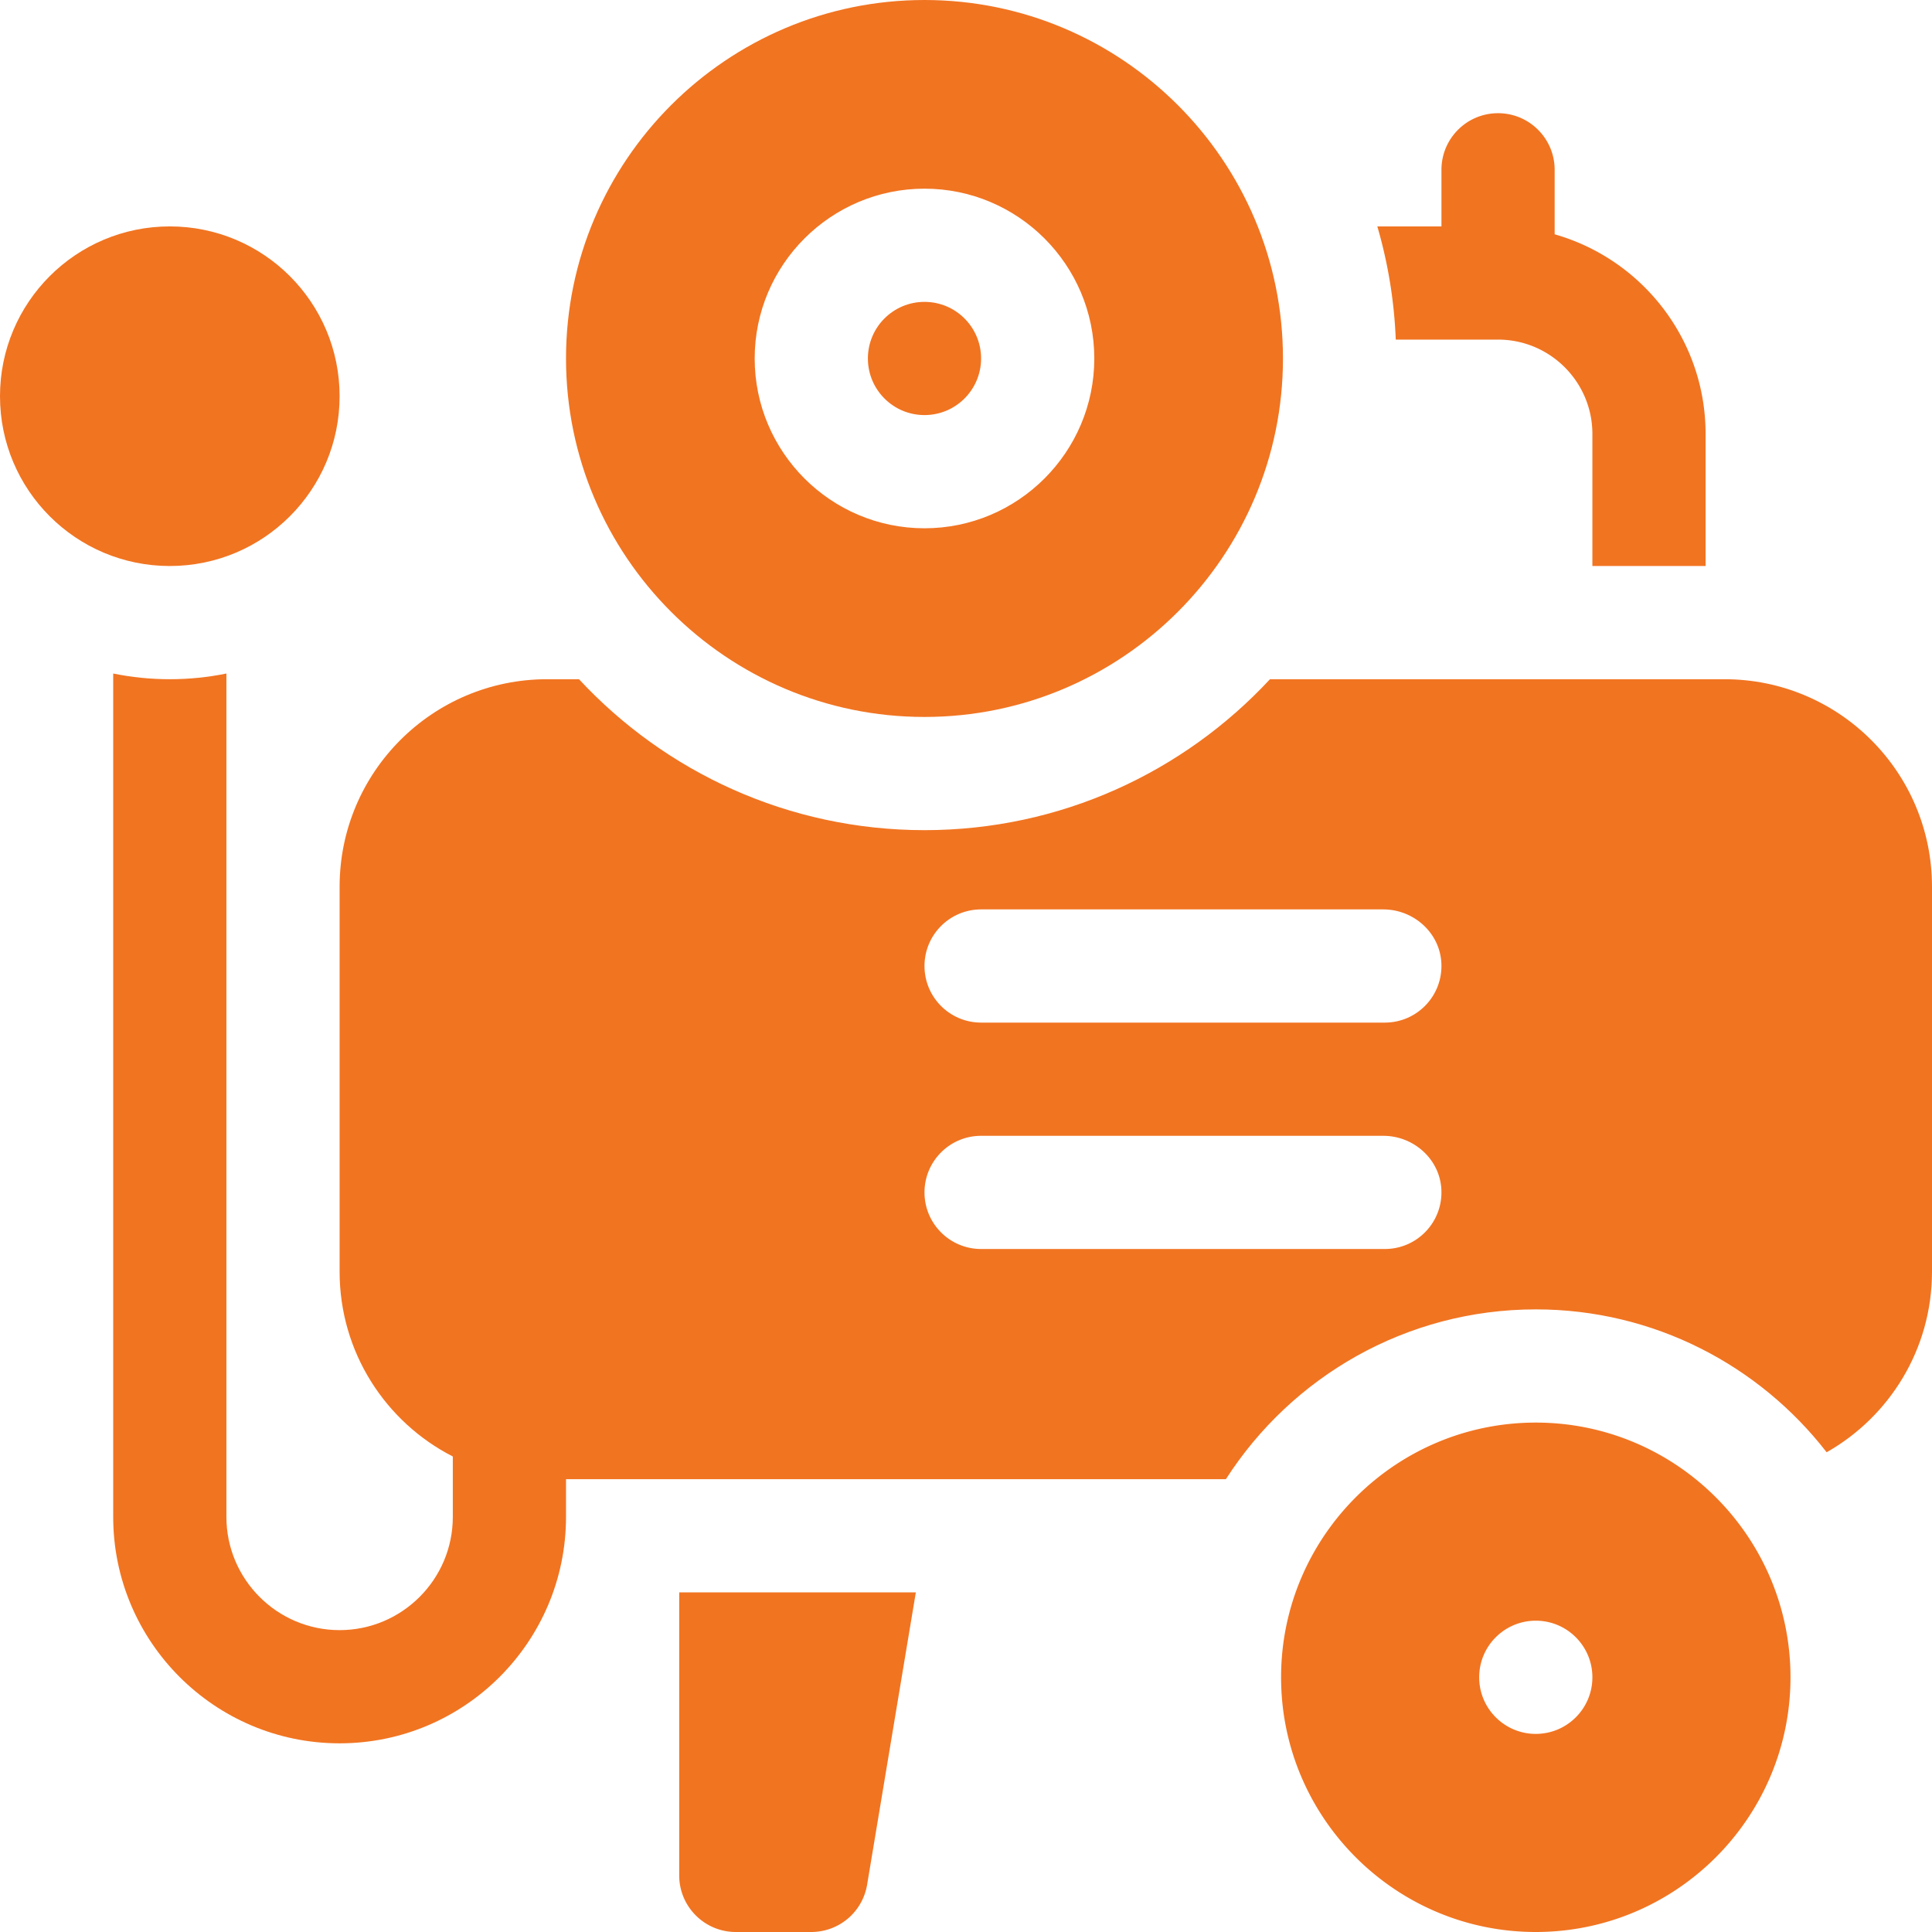
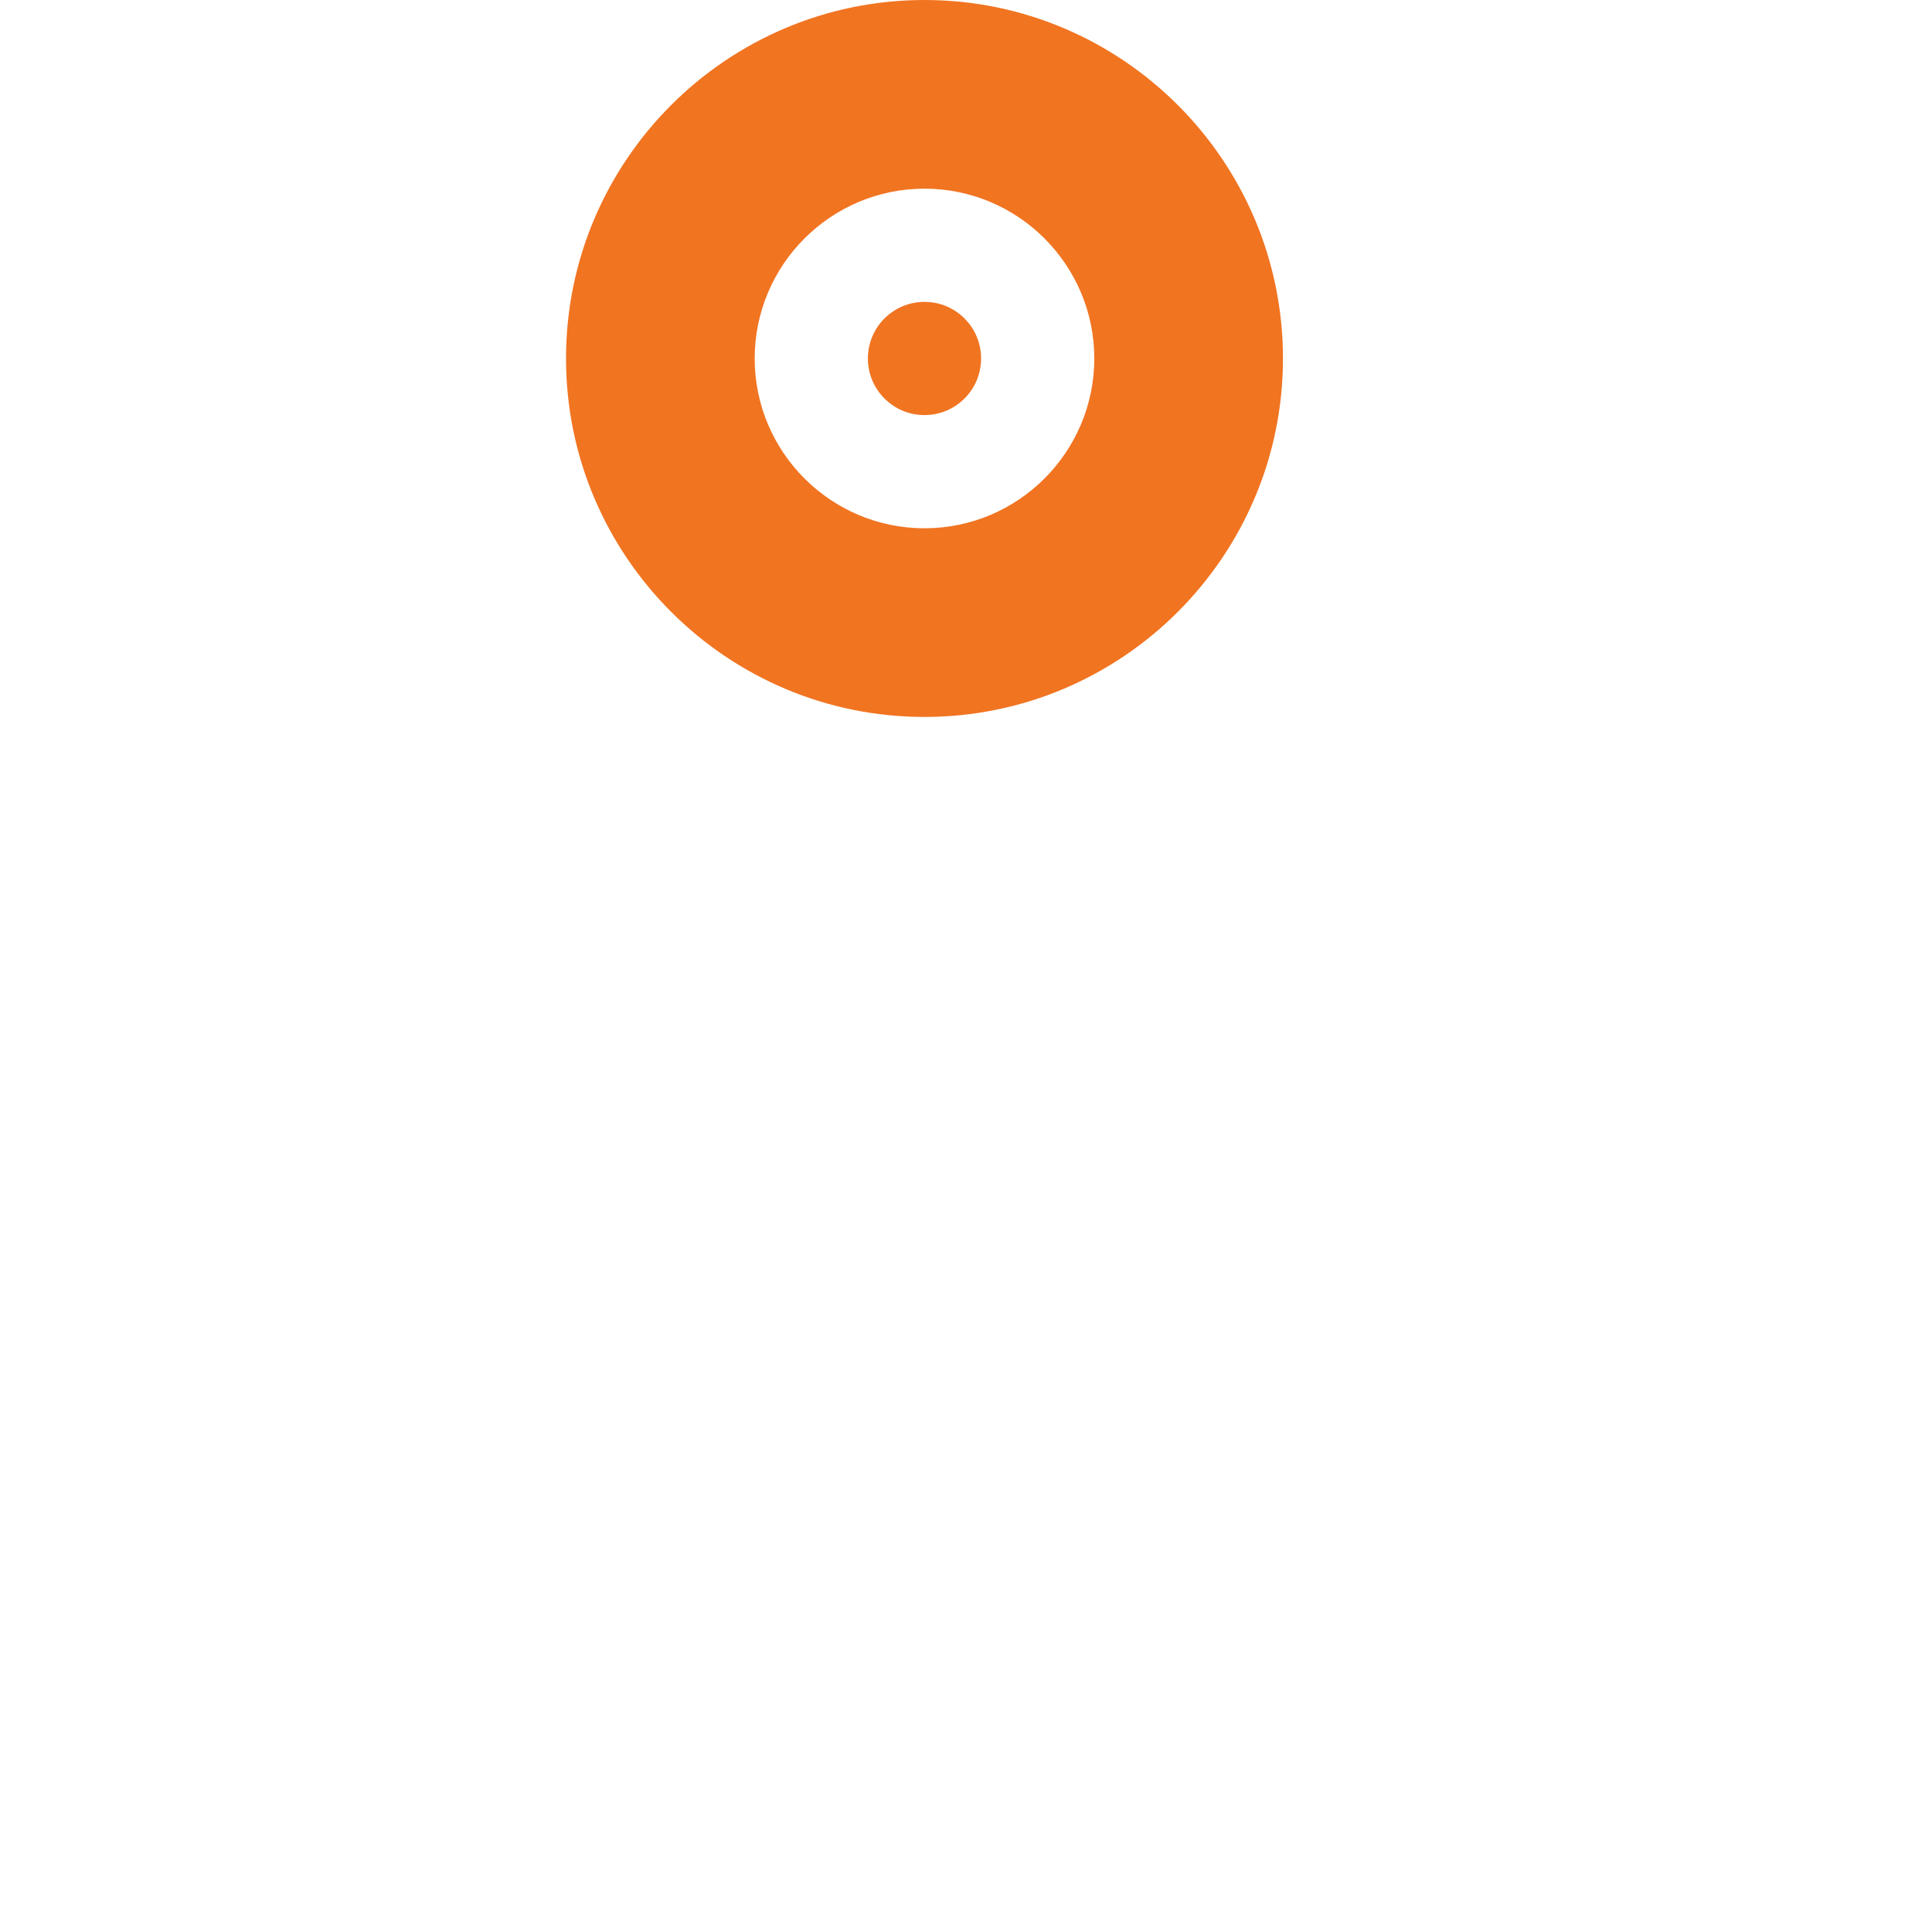
<svg xmlns="http://www.w3.org/2000/svg" version="1.1" width="512" height="512" x="0" y="0" viewBox="0 0 512 512" style="enable-background:new 0 0 512 512" xml:space="preserve" class="">
  <g>
-     <path d="M407 377c-37.219 0-67.5 30.28-67.5 67.5S369.781 512 407 512s67.5-30.28 67.5-67.5S444.219 377 407 377zm0 82.5c-8.284 0-15-6.716-15-15s6.716-15 15-15 15 6.716 15 15-6.716 15-15 15zM397 90c13.785 0 25 11.215 25 25v35h30v-35c0-25.127-16.943-46.356-40-52.904V45c0-8.284-6.716-15-15-15s-15 6.716-15 15v15h-16.994a124.409 124.409 0 0 1 4.885 30zM180 497c0 8.284 6.716 15 15 15h20a15 15 0 0 0 14.796-12.534L242.707 422H180z" fill="#f17421" opacity="1" data-original="#000000" class="" />
-     <path d="M457 180H336.561c-22.842 24.588-55.433 40-91.561 40s-68.719-15.412-91.561-40H145c-30.376 0-55 24.624-55 55v102c0 21.37 12.196 39.88 30 48.985V402c0 16.542-13.458 30-30 30s-30-13.458-30-30V178.491c-4.848.988-9.864 1.509-15 1.509s-10.152-.521-15-1.509V402c0 33.084 26.916 60 60 60s60-26.916 60-60v-10h174.873c17.348-27.044 47.68-45 82.127-45 31.318 0 59.23 14.846 77.08 37.865C500.746 375.415 512 357.527 512 337V235c0-30.376-24.624-55-55-55zm-90 151H260c-8.284 0-15-6.716-15-15s6.716-15 15-15h106.576c8.077 0 15.027 6.207 15.407 14.275C382.389 323.889 375.525 331 367 331zm0-60H260c-8.284 0-15-6.716-15-15s6.716-15 15-15h106.576c8.077 0 15.027 6.207 15.407 14.275C382.389 263.889 375.525 271 367 271z" fill="#f17421" opacity="1" data-original="#000000" class="" />
-     <circle cx="45" cy="105" r="45" fill="#f17421" opacity="1" data-original="#000000" class="" />
    <path d="M245 190c52.383 0 95-42.617 95-95S297.383 0 245 0s-95 42.617-95 95 42.617 95 95 95zm0-140c24.813 0 45 20.187 45 45s-20.187 45-45 45-45-20.187-45-45 20.187-45 45-45z" fill="#f17421" opacity="1" data-original="#000000" class="" />
    <circle cx="245" cy="95" r="15" fill="#f17421" opacity="1" data-original="#000000" class="" />
  </g>
</svg>